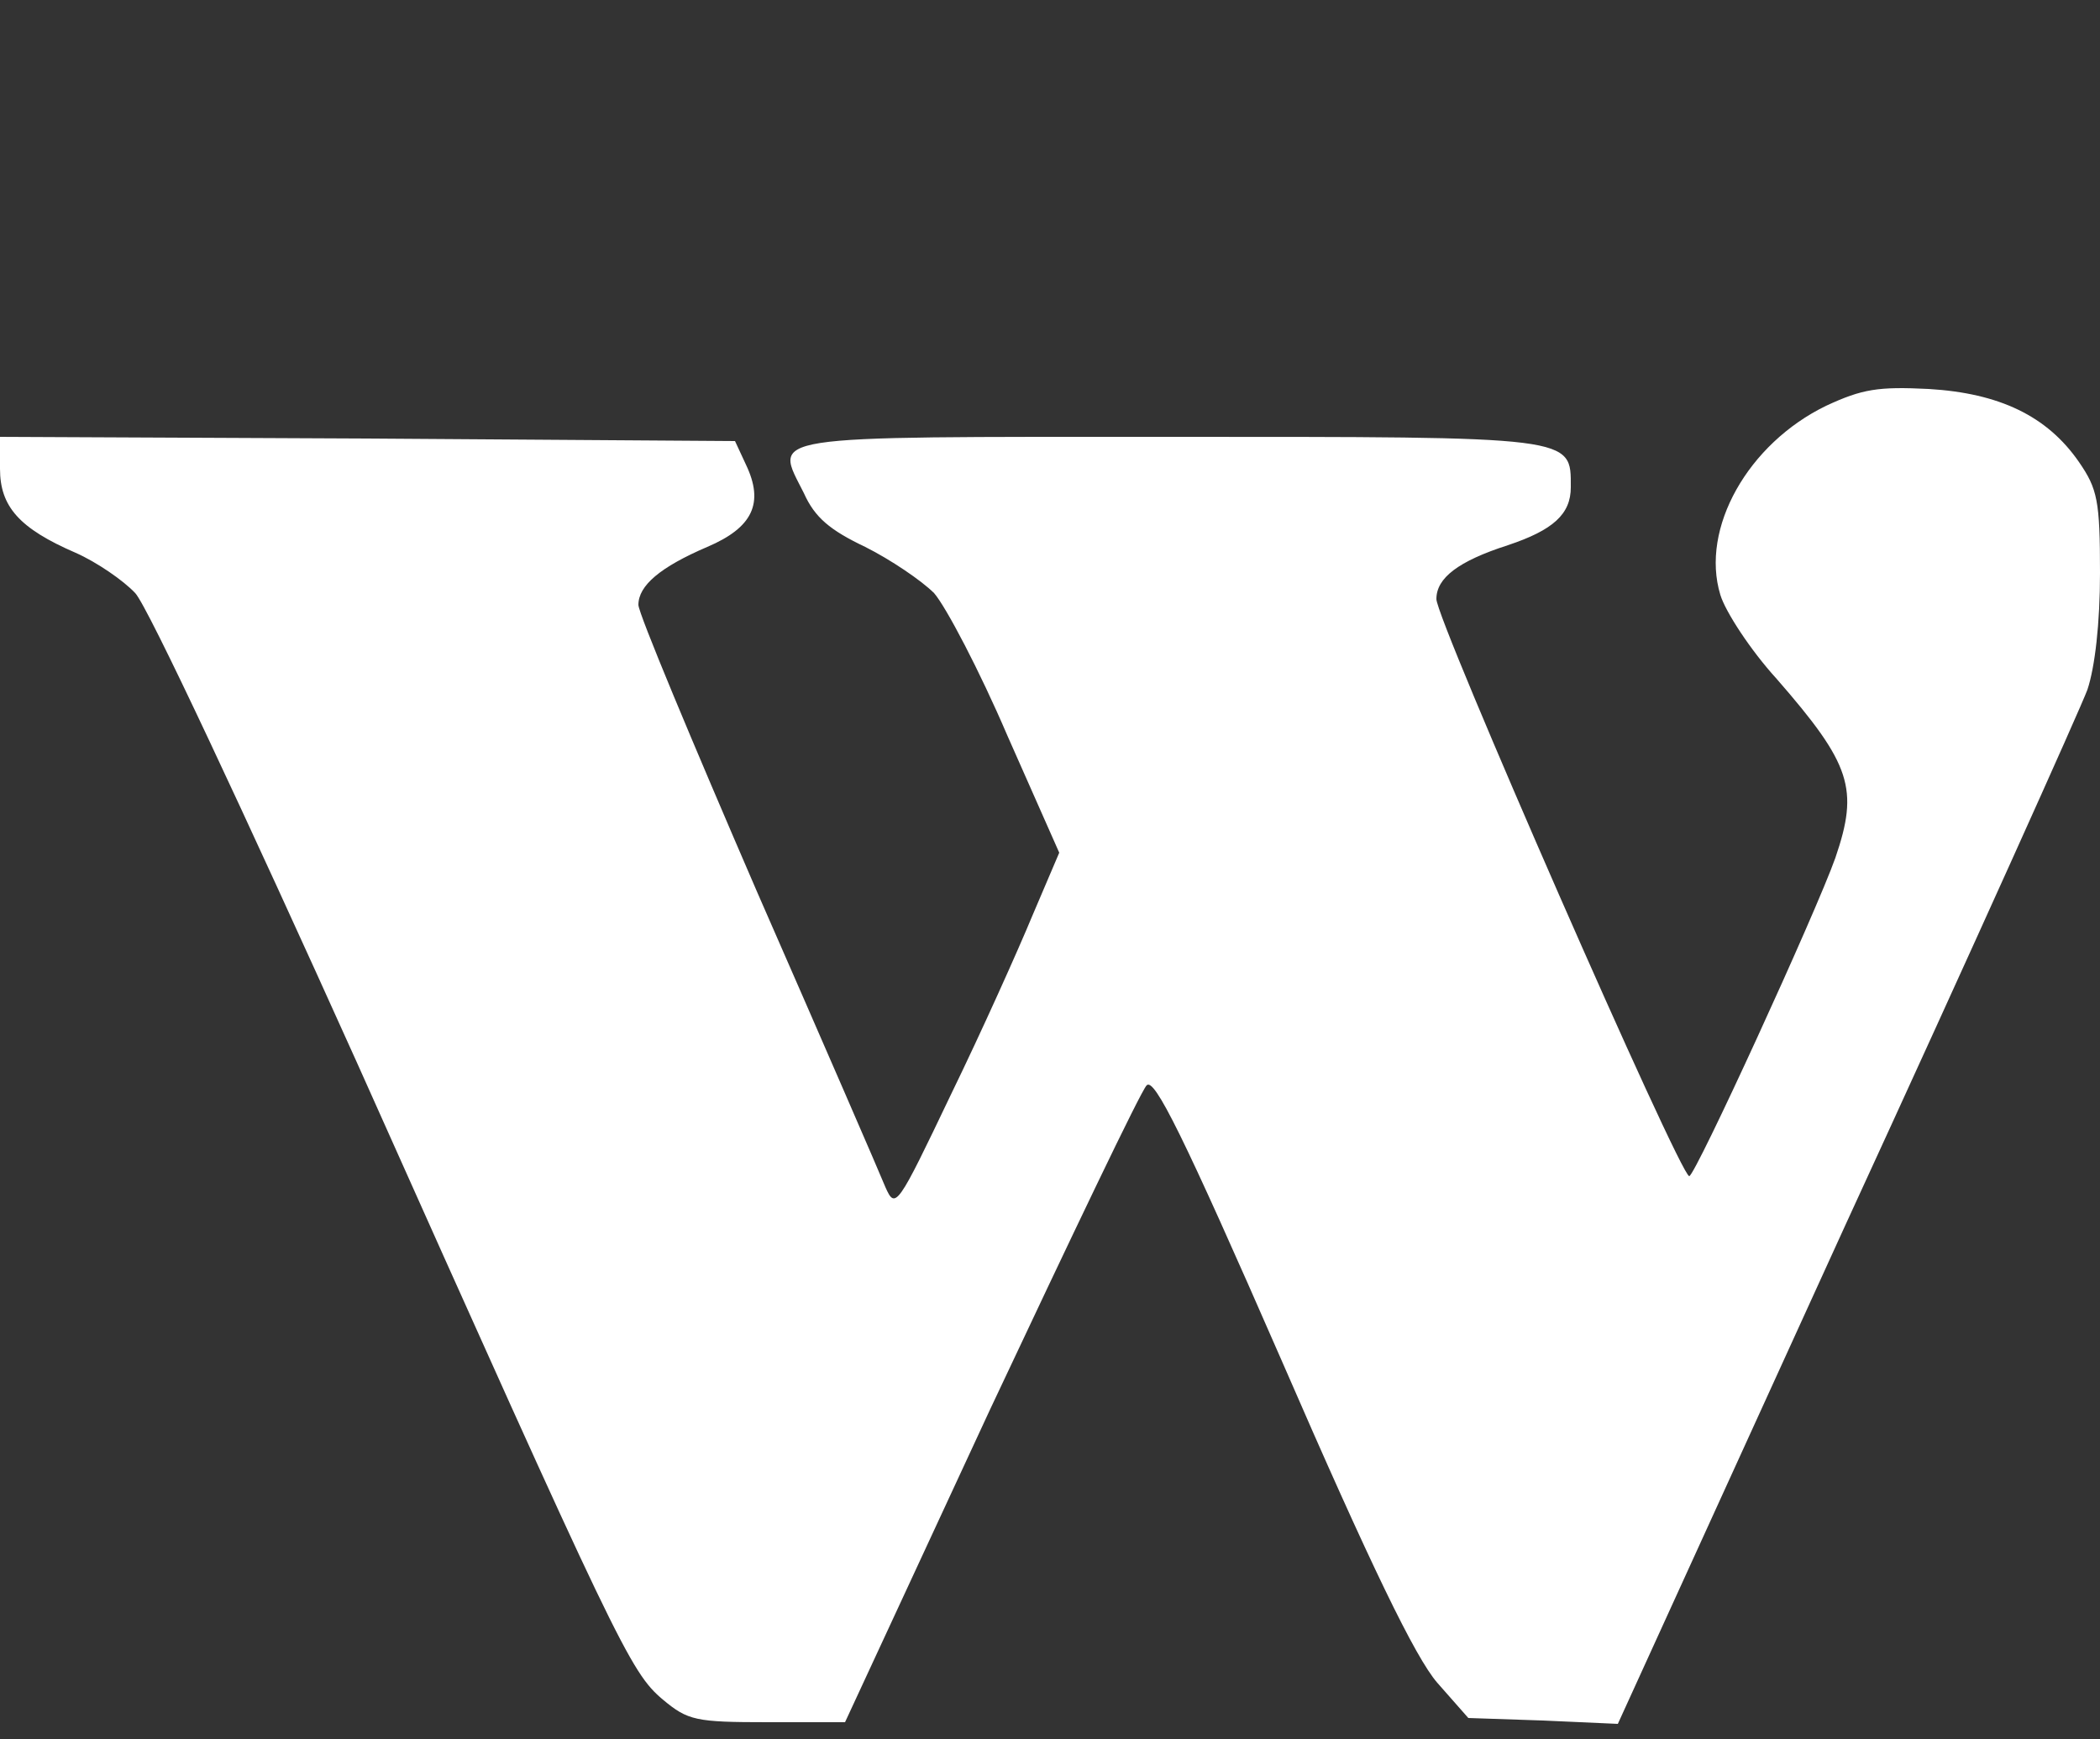
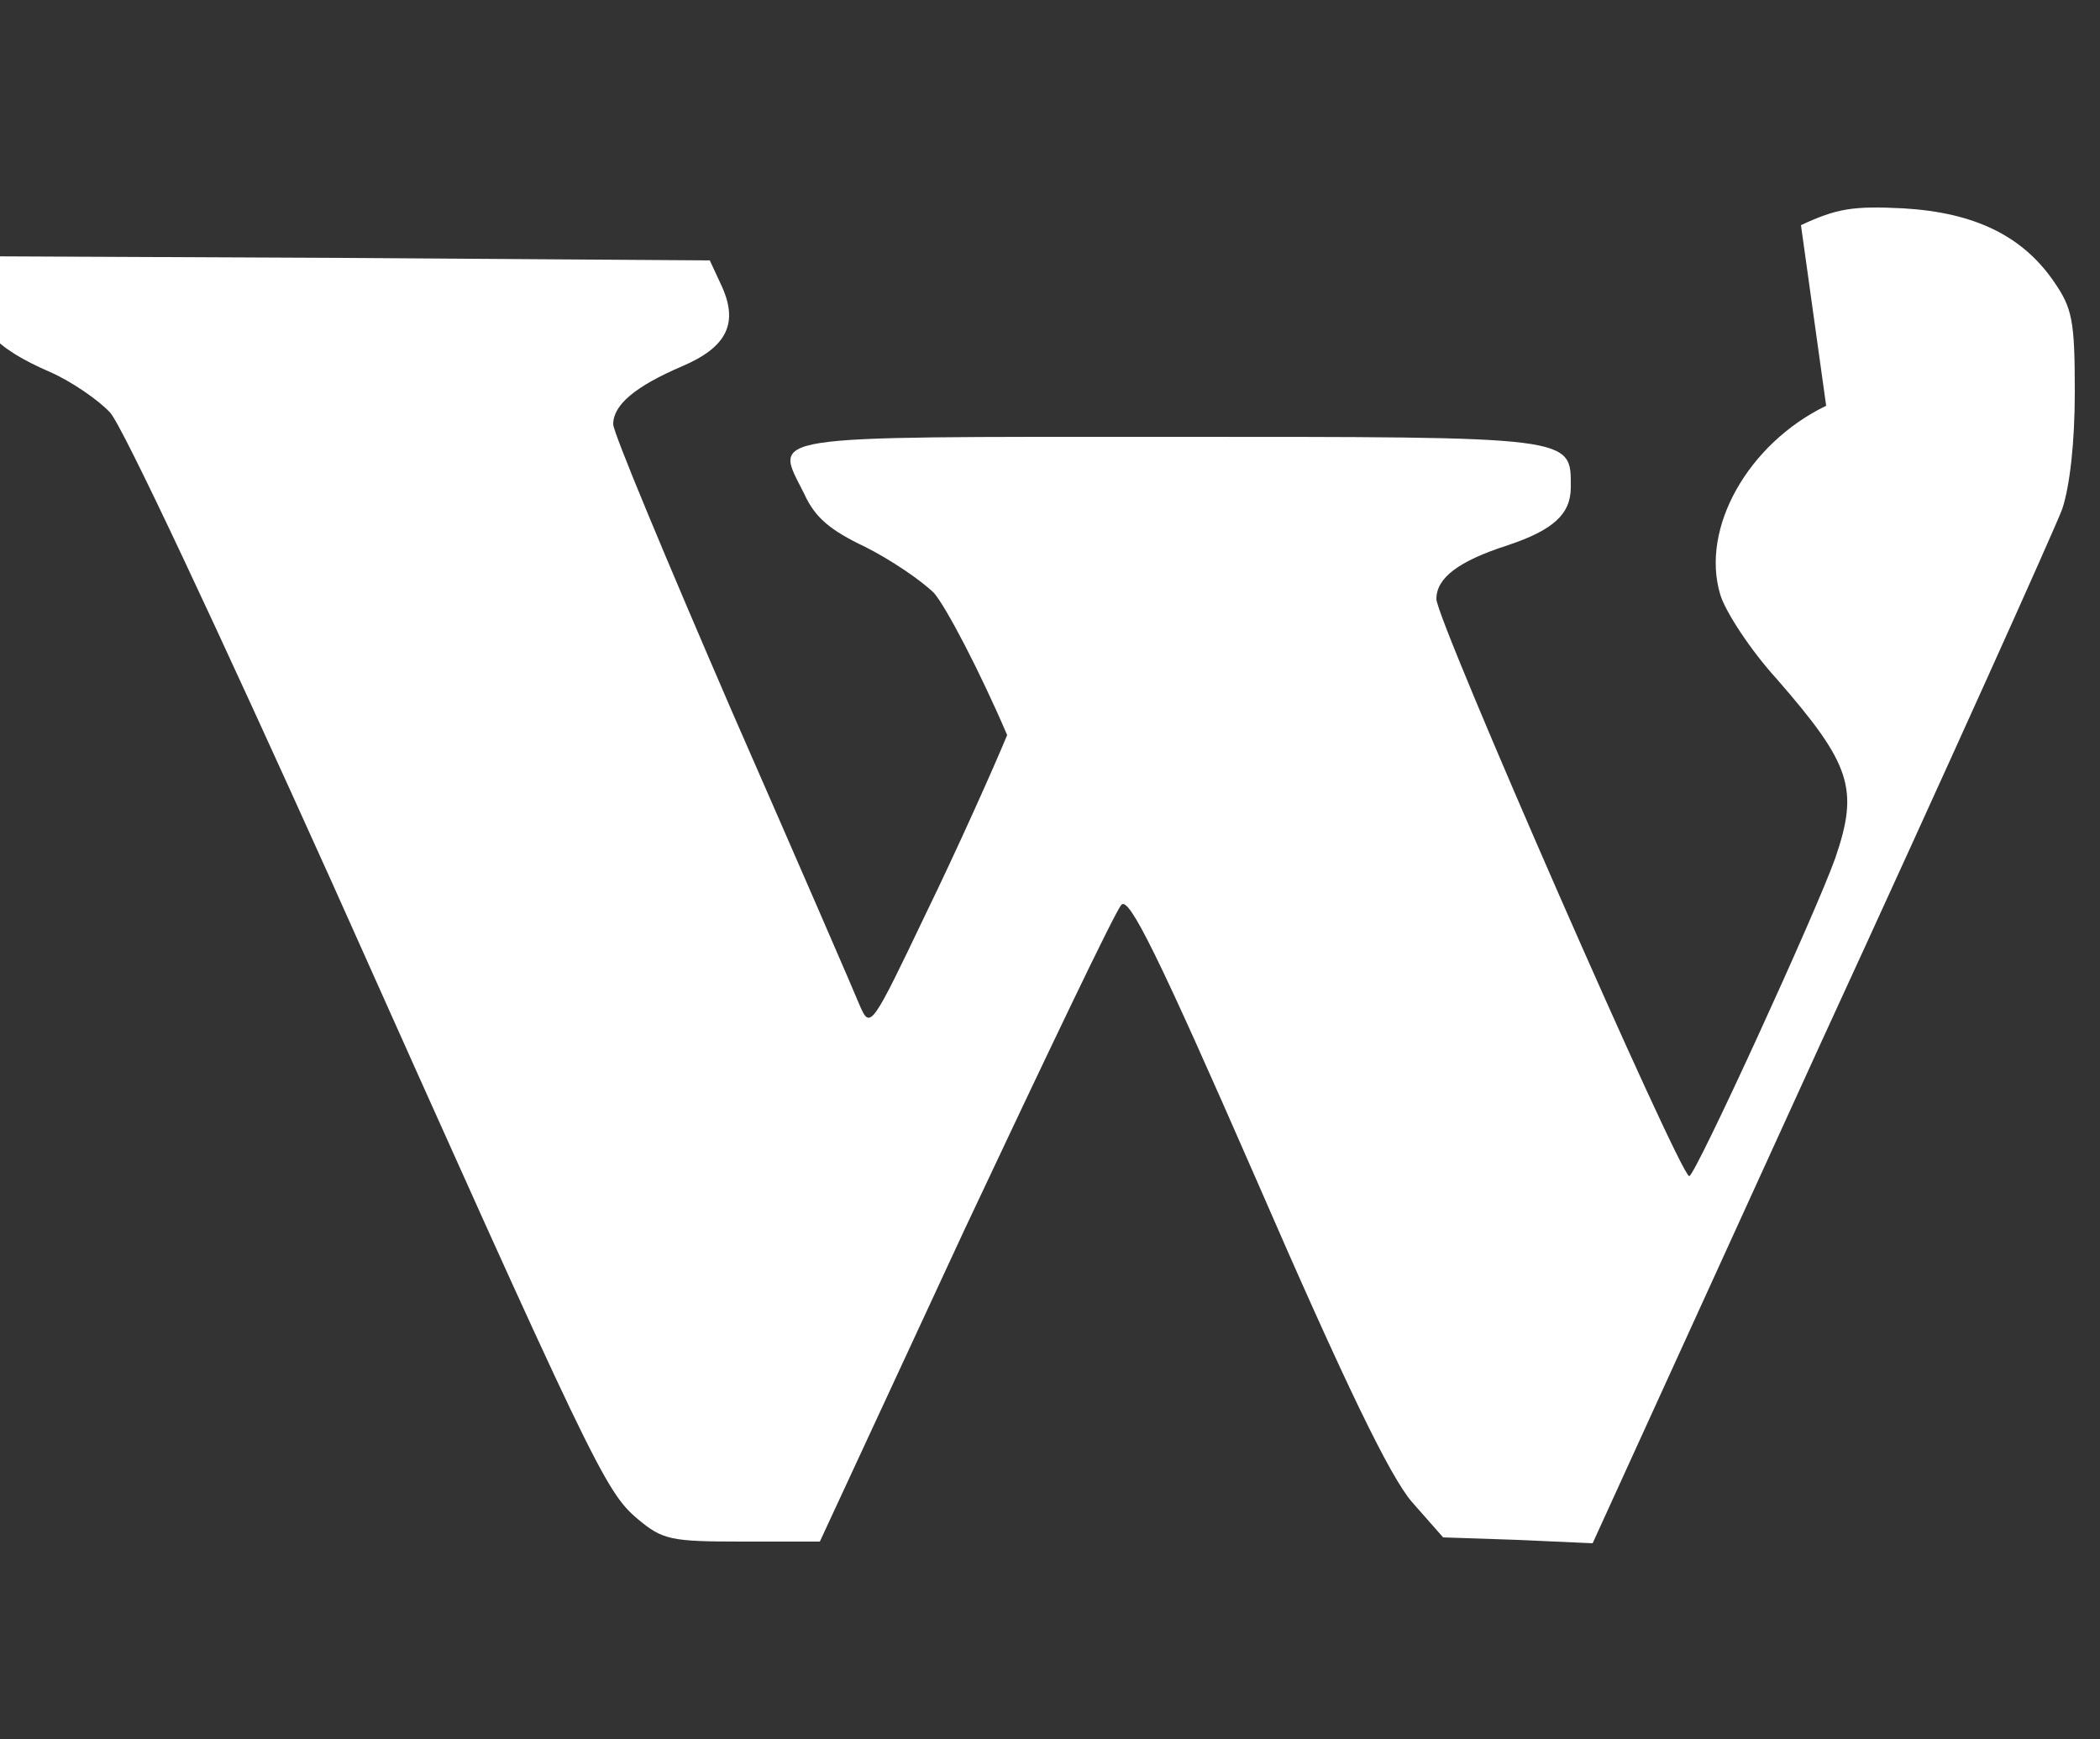
<svg xmlns="http://www.w3.org/2000/svg" version="1.0" width="250pt" height="207pt" viewBox="0 0 250 207" preserveAspectRatio="xMidYMid meet">
  <rect x="0" y="0" width="250" height="207" fill="#333333" stroke="none" />
  <g transform="translate(0,207) scale(0.1,-0.1)" fill="#fff" stroke="none">
-     <path d="M2174 1587 c-93 -45 -150 -146 -126 -225 6 -20 36 -66 67 -100 89 -102 98 -131 70 -213 -23 -65 -167 -379 -174 -379 -11 0 -302 664 -301 687 0 25 26 45 85 64 54 18 75 37 75 69 0 61 7 60 -479 60 -491 0 -469 3 -434 -67 13 -29 31 -44 73 -64 30 -15 67 -40 82 -55 14 -16 54 -92 87 -169 l62 -140 -32 -75 c-17 -41 -60 -137 -97 -213 -64 -134 -66 -137 -78 -110 -6 15 -75 174 -153 352 -77 178 -141 331 -141 341 0 23 26 45 82 69 54 23 68 52 46 98 l-13 28 -438 3 -437 2 0 -38 c0 -45 23 -71 90 -100 25 -11 57 -33 71 -48 15 -16 131 -264 264 -559 311 -695 325 -725 364 -758 30 -25 39 -27 125 -27 l92 0 173 373 c96 204 179 378 186 385 9 10 43 -58 161 -328 106 -244 159 -353 185 -383 l37 -42 89 -3 89 -4 271 594 c150 326 279 613 288 637 9 27 15 79 15 139 0 86 -3 100 -25 132 -38 55 -95 82 -179 87 -60 3 -79 0 -122 -20z" />
+     <path d="M2174 1587 c-93 -45 -150 -146 -126 -225 6 -20 36 -66 67 -100 89 -102 98 -131 70 -213 -23 -65 -167 -379 -174 -379 -11 0 -302 664 -301 687 0 25 26 45 85 64 54 18 75 37 75 69 0 61 7 60 -479 60 -491 0 -469 3 -434 -67 13 -29 31 -44 73 -64 30 -15 67 -40 82 -55 14 -16 54 -92 87 -169 c-17 -41 -60 -137 -97 -213 -64 -134 -66 -137 -78 -110 -6 15 -75 174 -153 352 -77 178 -141 331 -141 341 0 23 26 45 82 69 54 23 68 52 46 98 l-13 28 -438 3 -437 2 0 -38 c0 -45 23 -71 90 -100 25 -11 57 -33 71 -48 15 -16 131 -264 264 -559 311 -695 325 -725 364 -758 30 -25 39 -27 125 -27 l92 0 173 373 c96 204 179 378 186 385 9 10 43 -58 161 -328 106 -244 159 -353 185 -383 l37 -42 89 -3 89 -4 271 594 c150 326 279 613 288 637 9 27 15 79 15 139 0 86 -3 100 -25 132 -38 55 -95 82 -179 87 -60 3 -79 0 -122 -20z" />
  </g>
</svg>